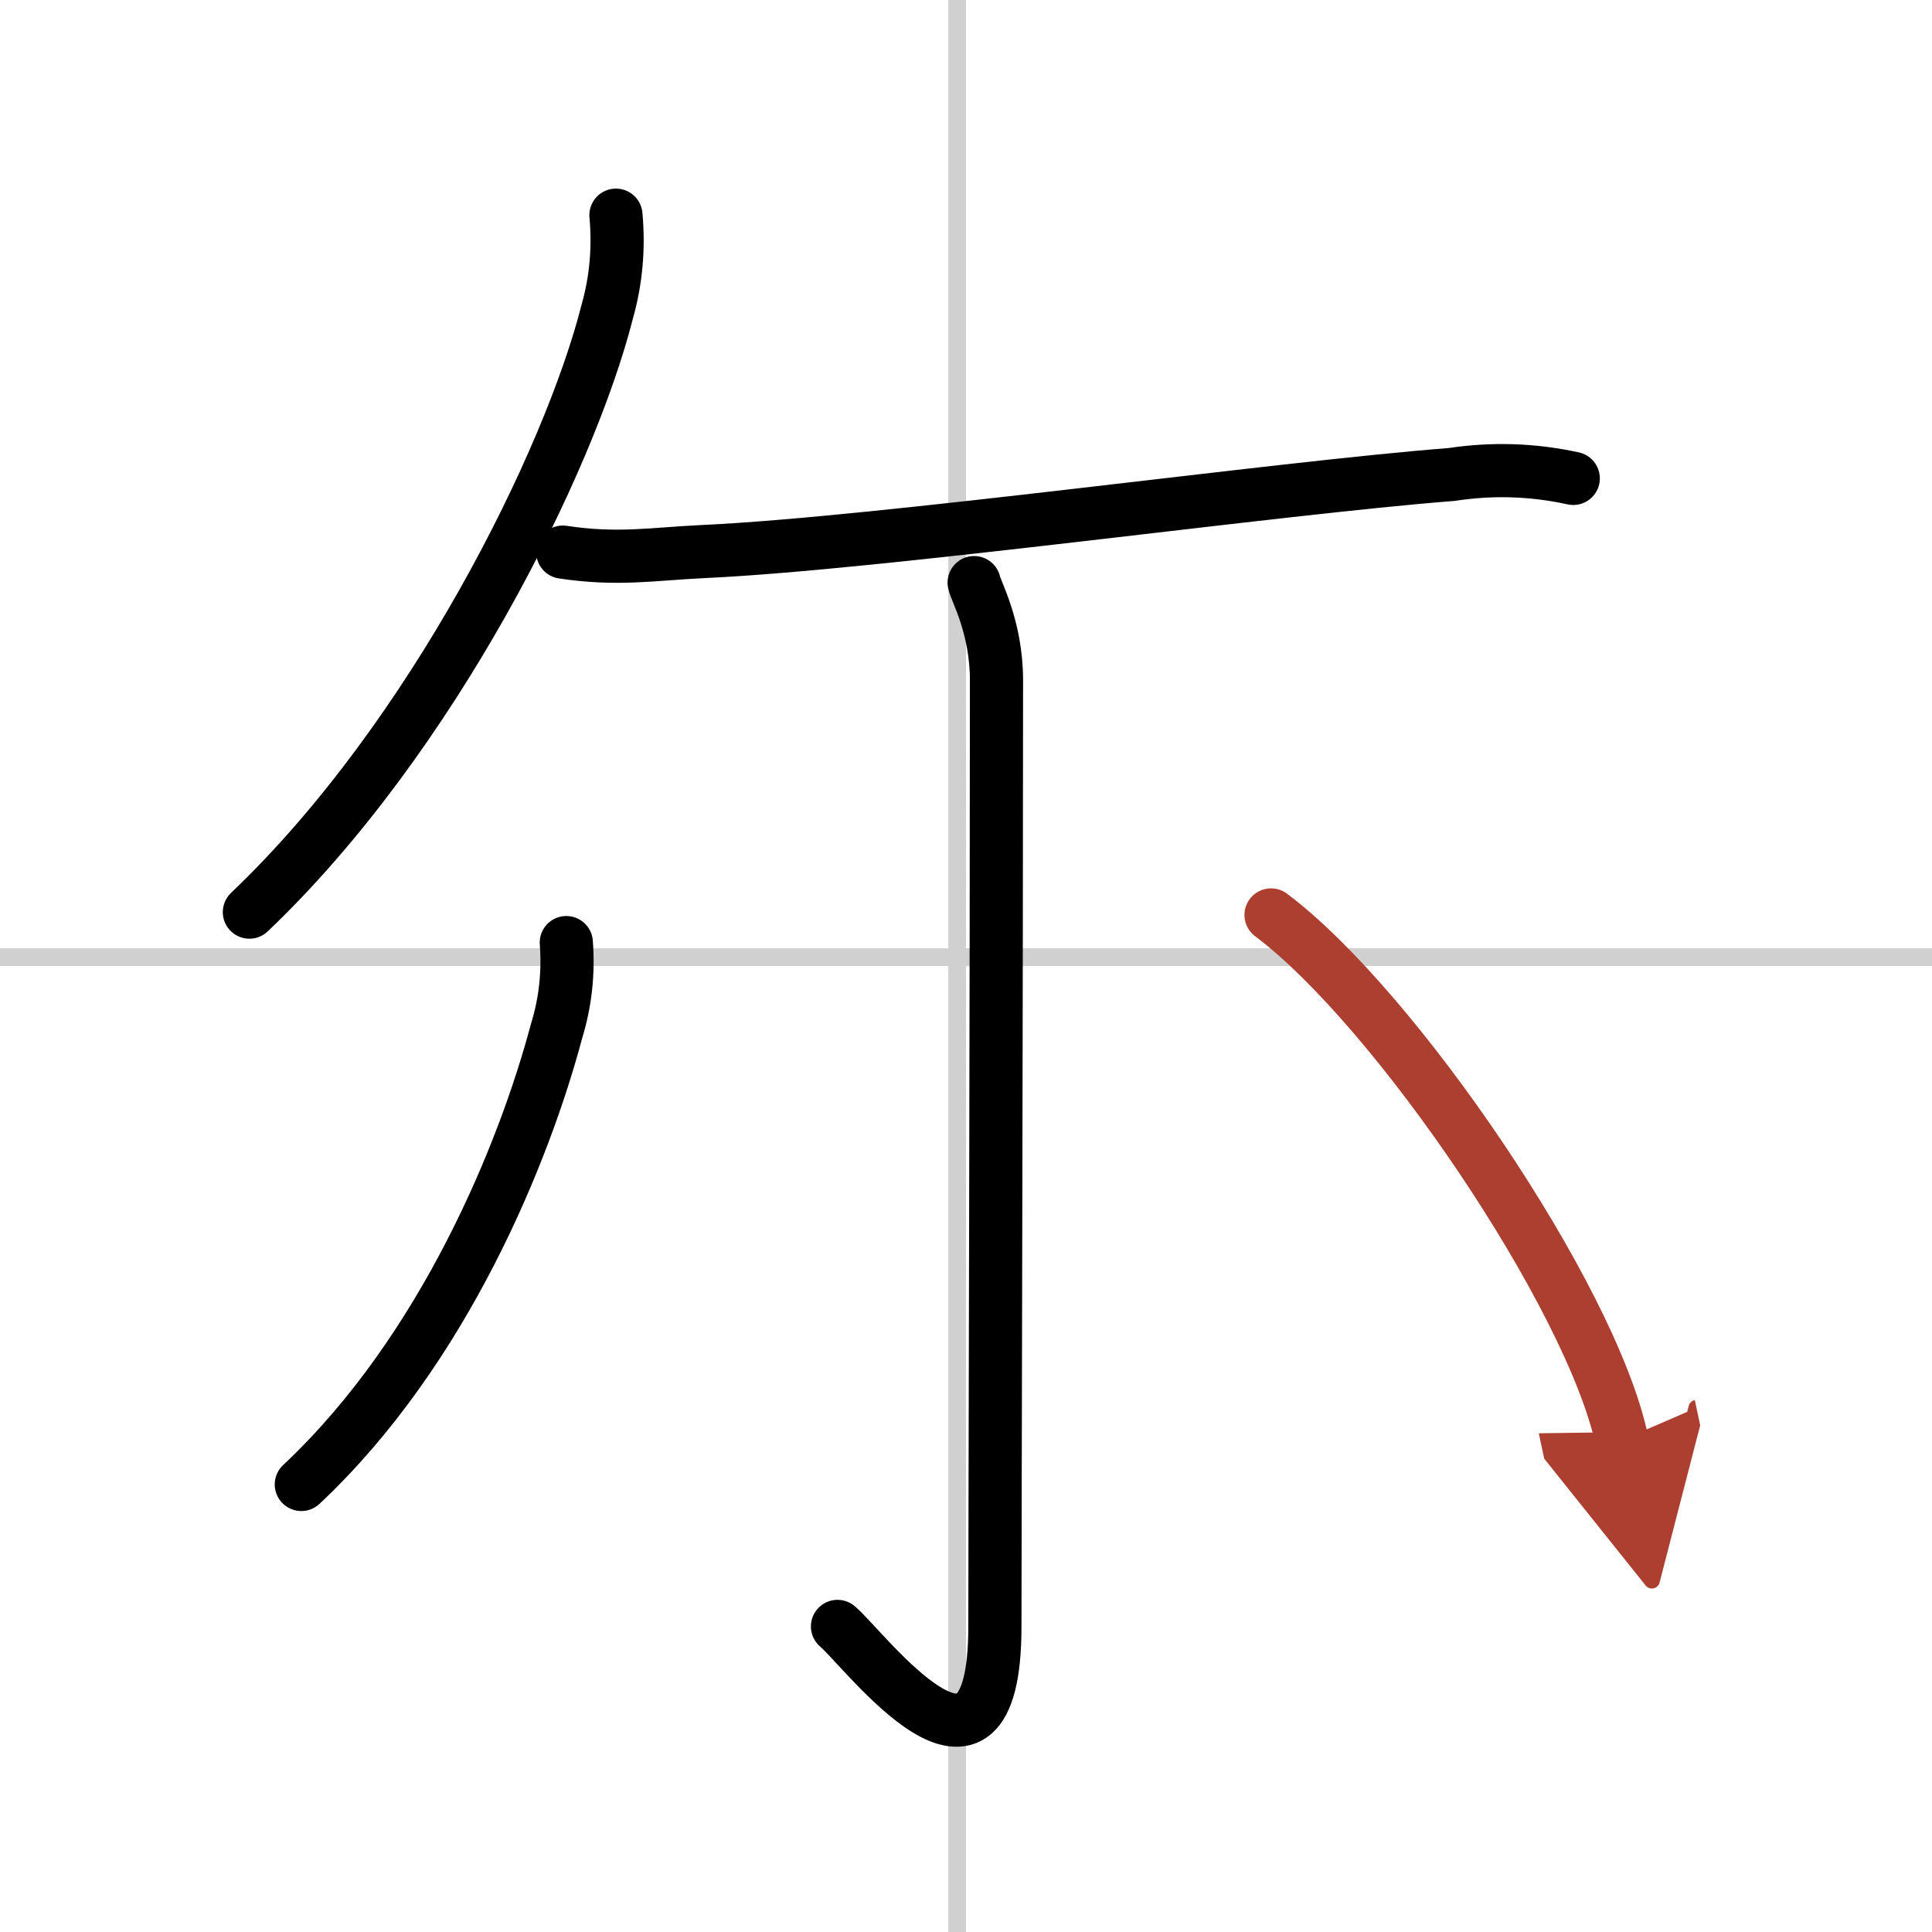
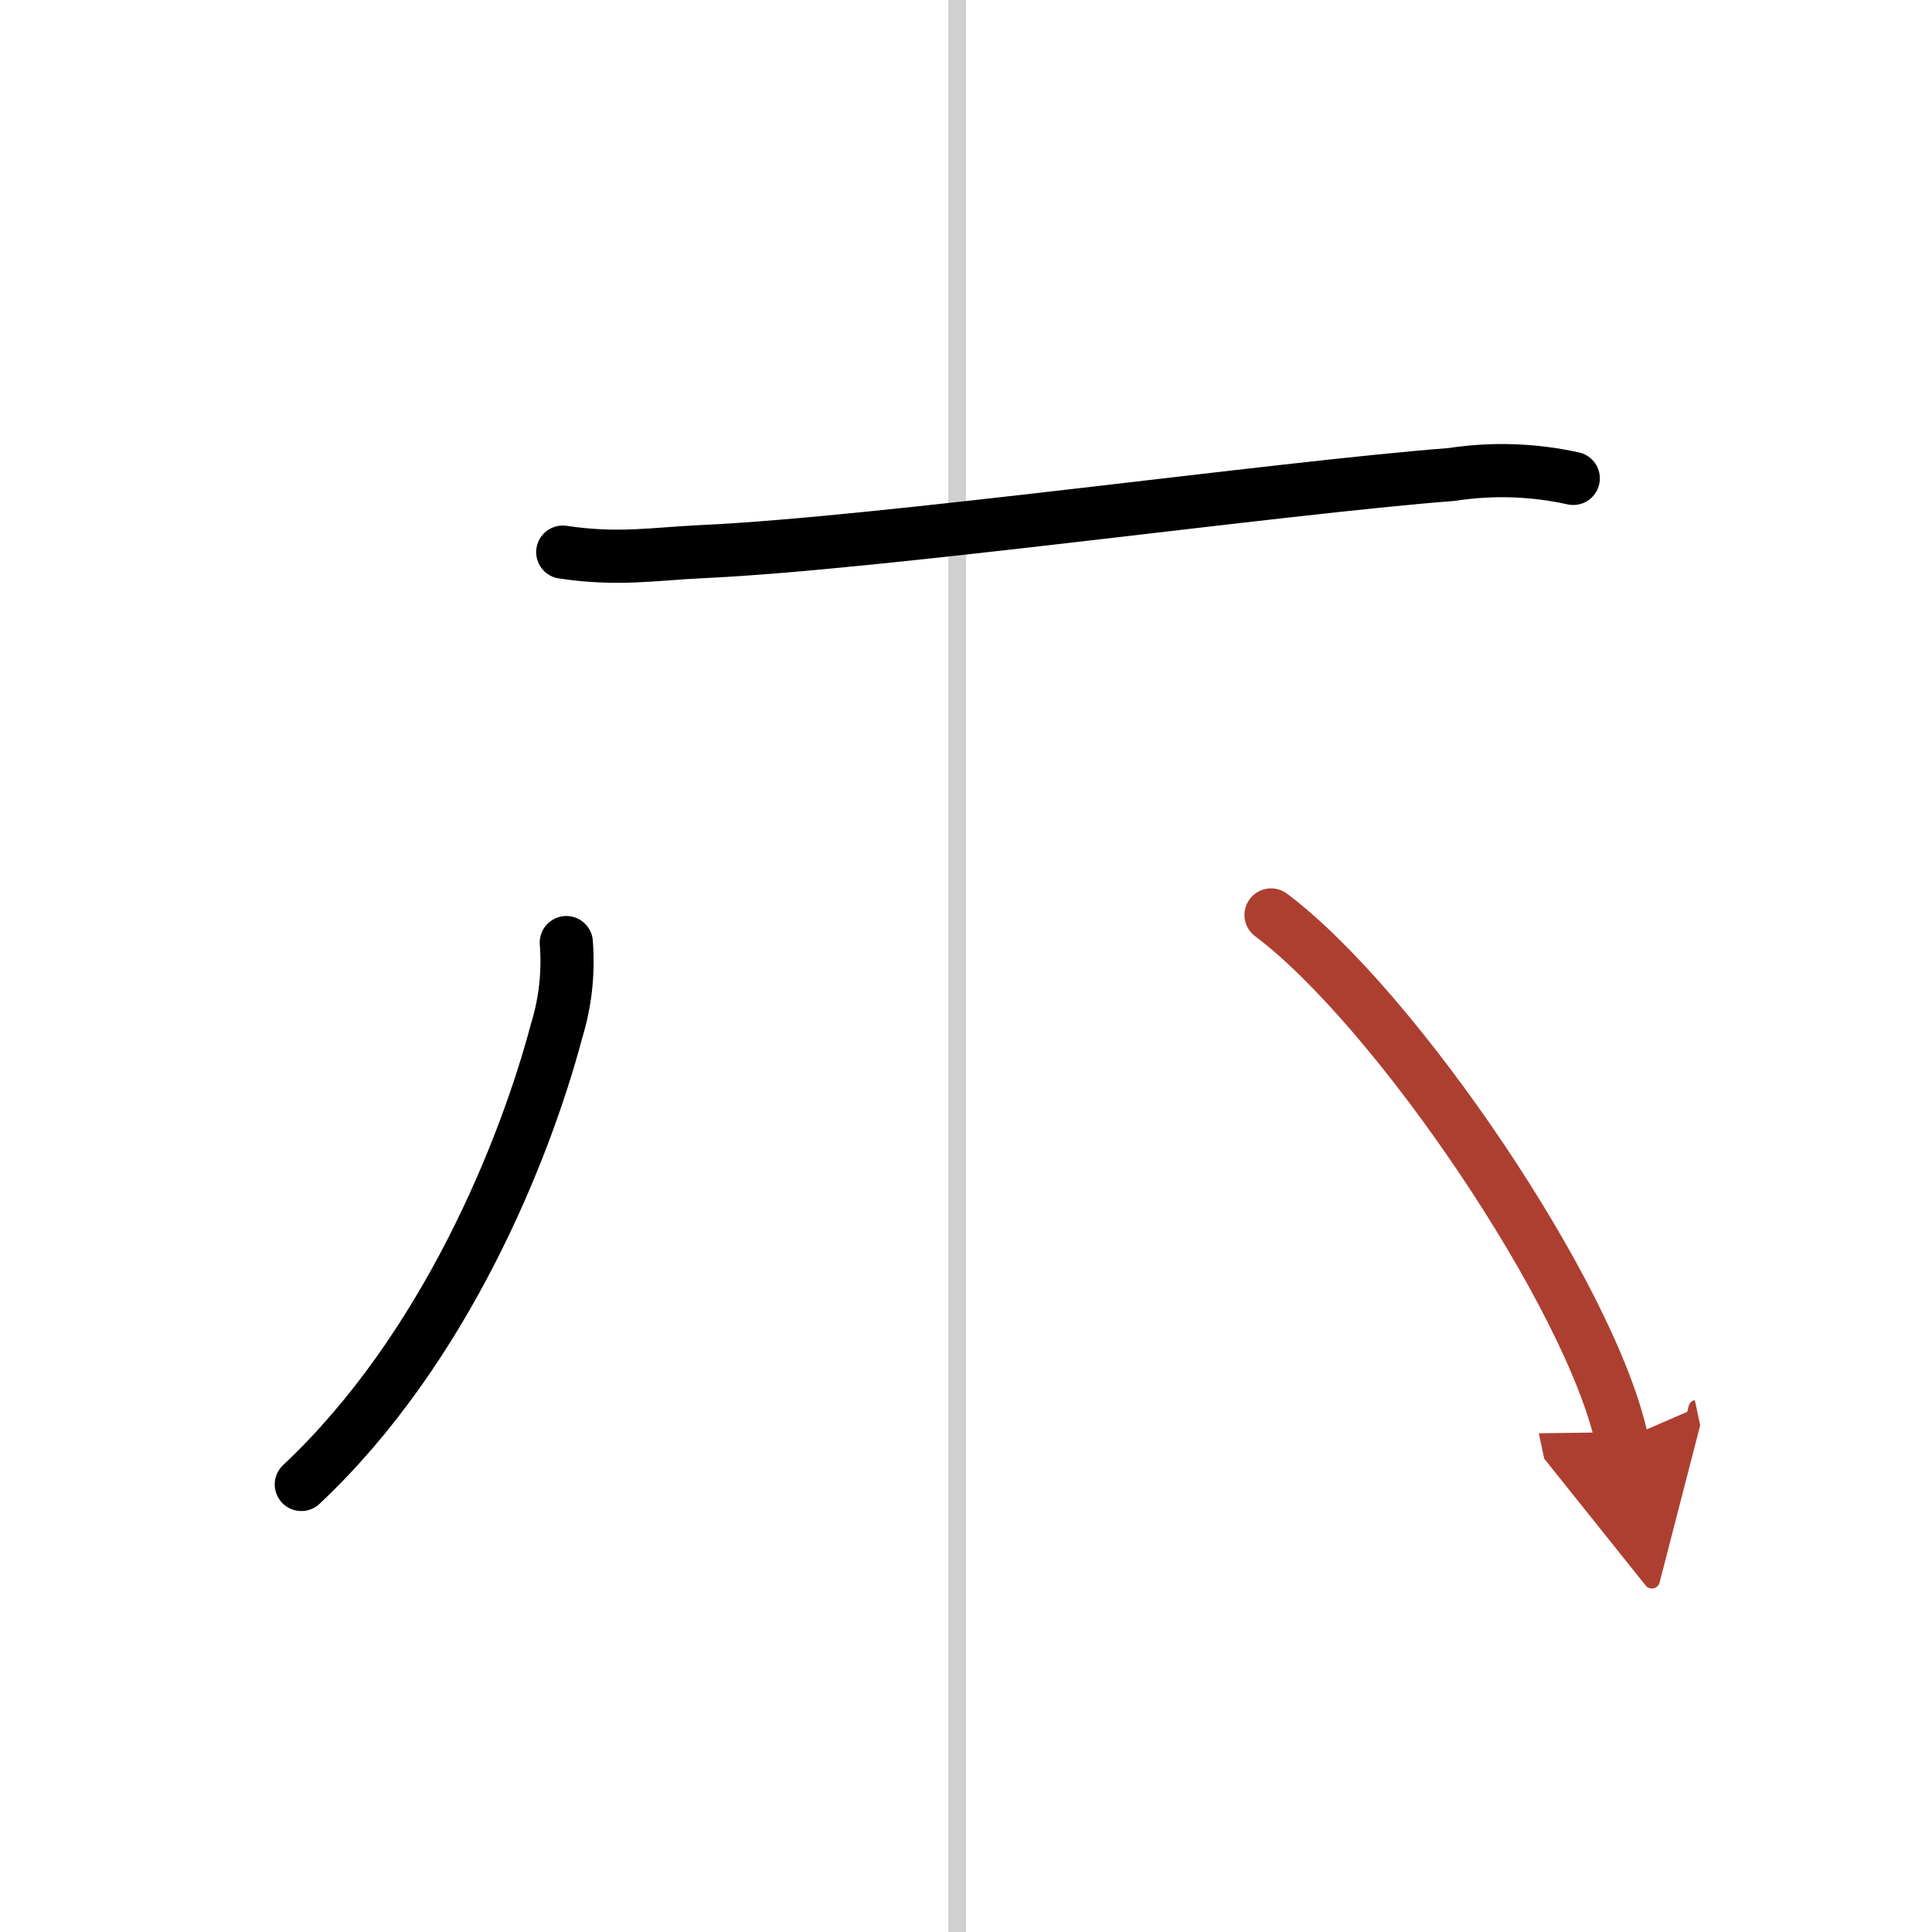
<svg xmlns="http://www.w3.org/2000/svg" width="400" height="400" viewBox="0 0 109 109">
  <defs>
    <marker id="a" markerWidth="4" orient="auto" refX="1" refY="5" viewBox="0 0 10 10">
      <polyline points="0 0 10 5 0 10 1 5" fill="#ad3f31" stroke="#ad3f31" />
    </marker>
  </defs>
  <g fill="none" stroke="#000" stroke-linecap="round" stroke-linejoin="round" stroke-width="3">
    <rect width="100%" height="100%" fill="#fff" stroke="#fff" />
    <line x1="54" x2="54" y2="109" stroke="#d0d0d0" stroke-width="1" />
-     <line x2="109" y1="54" y2="54" stroke="#d0d0d0" stroke-width="1" />
-     <path d="m34.75 12.14c0.17 1.86 0.01 3.67-0.49 5.44-2.14 8.43-9.87 24.06-20.19 33.88" />
    <path d="m31.75 31.15c3.12 0.47 5.12 0.1 7.88-0.03 10.07-0.46 32.42-3.59 42.26-4.35 2.3-0.35 4.59-0.28 6.87 0.22" />
-     <path d="m54.96 32.87c0.09 0.48 1.26 2.49 1.26 5.52 0 16.49-0.09 48.41-0.09 53.37 0 11.25-7.38 1.25-8.88 0" />
    <path d="m31.95 53.18c0.13 1.7-0.05 3.37-0.55 4.99-1.78 6.7-6.28 17.96-14.4 25.58" />
    <path d="m71.71 51.62c6.99 5.23 18.05 21.5 19.79 29.63" marker-end="url(#a)" stroke="#ad3f31" />
  </g>
</svg>